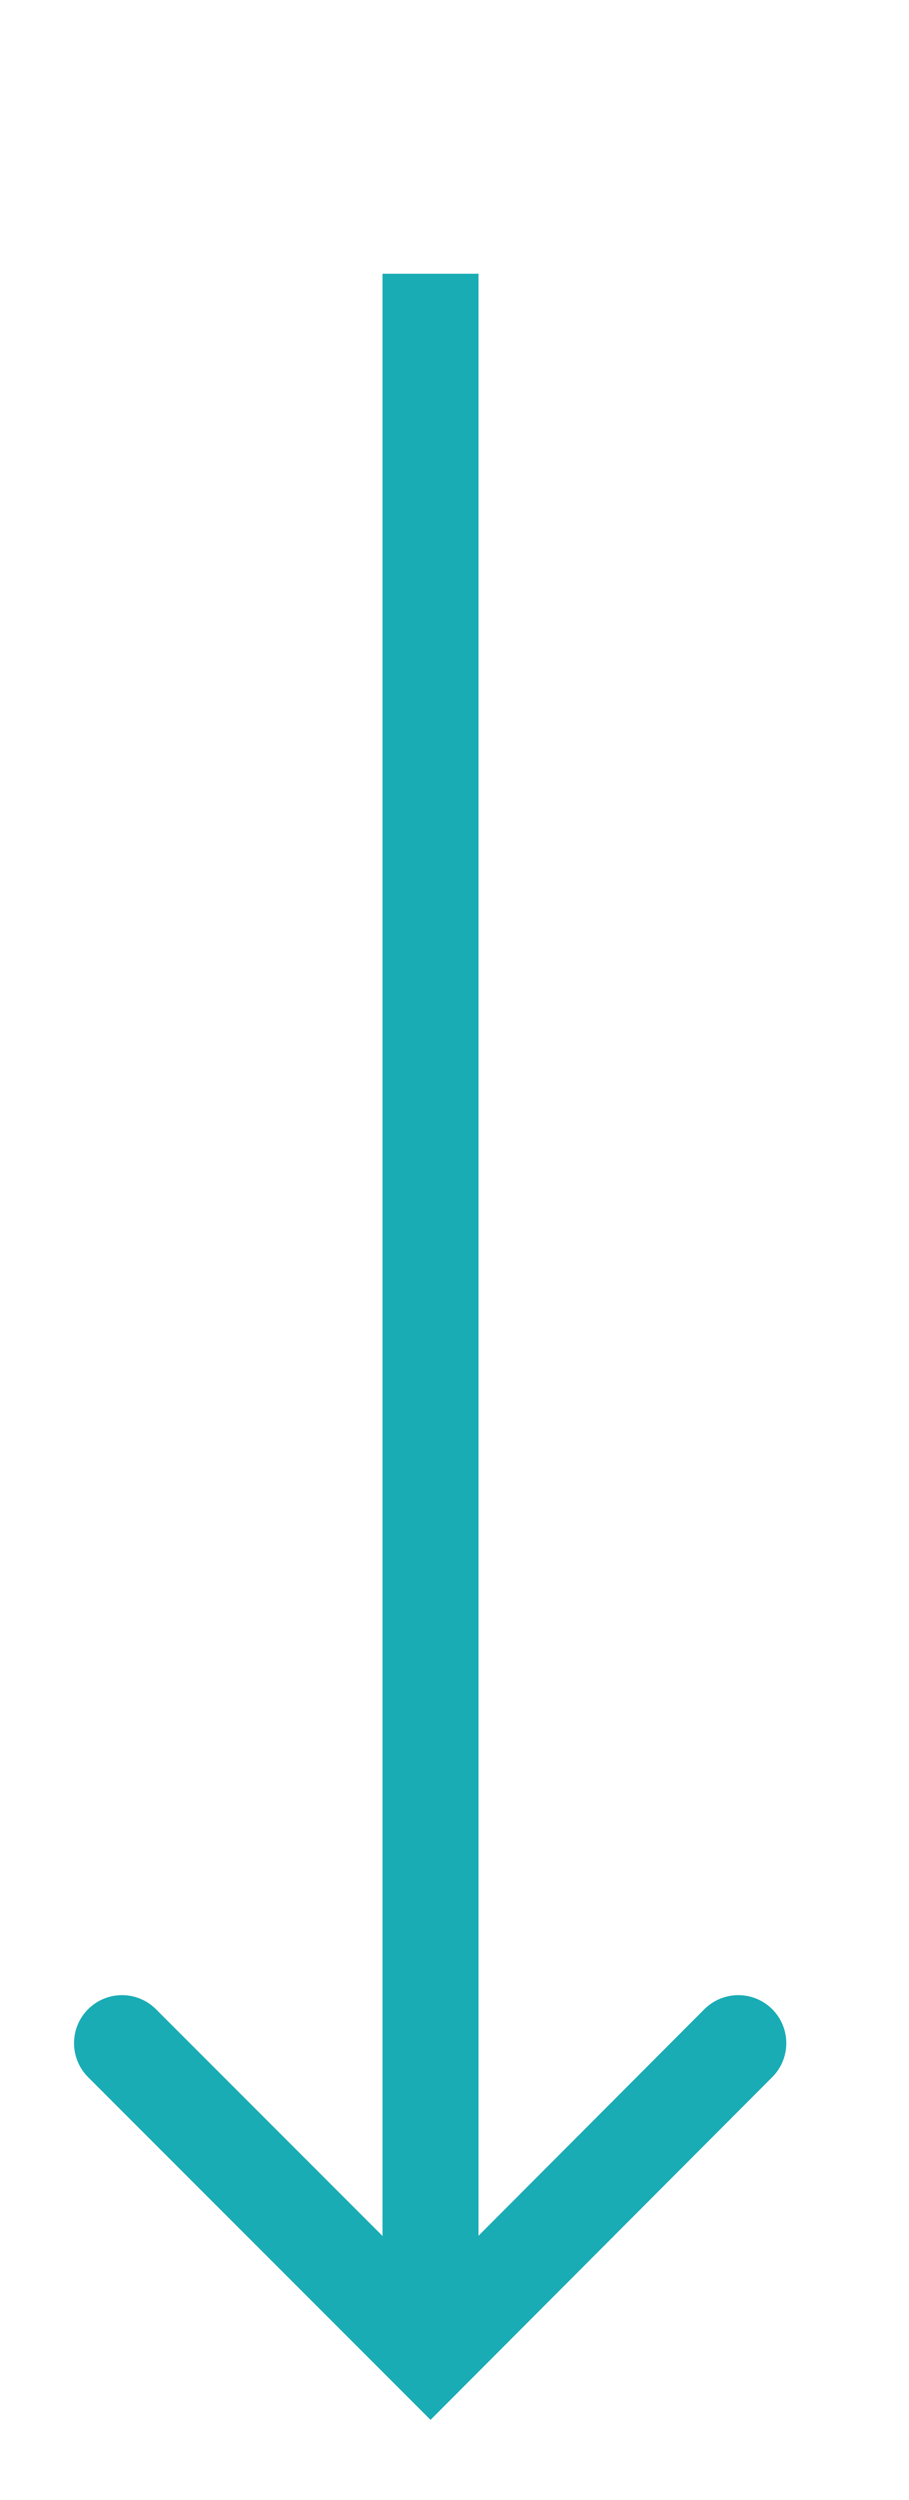
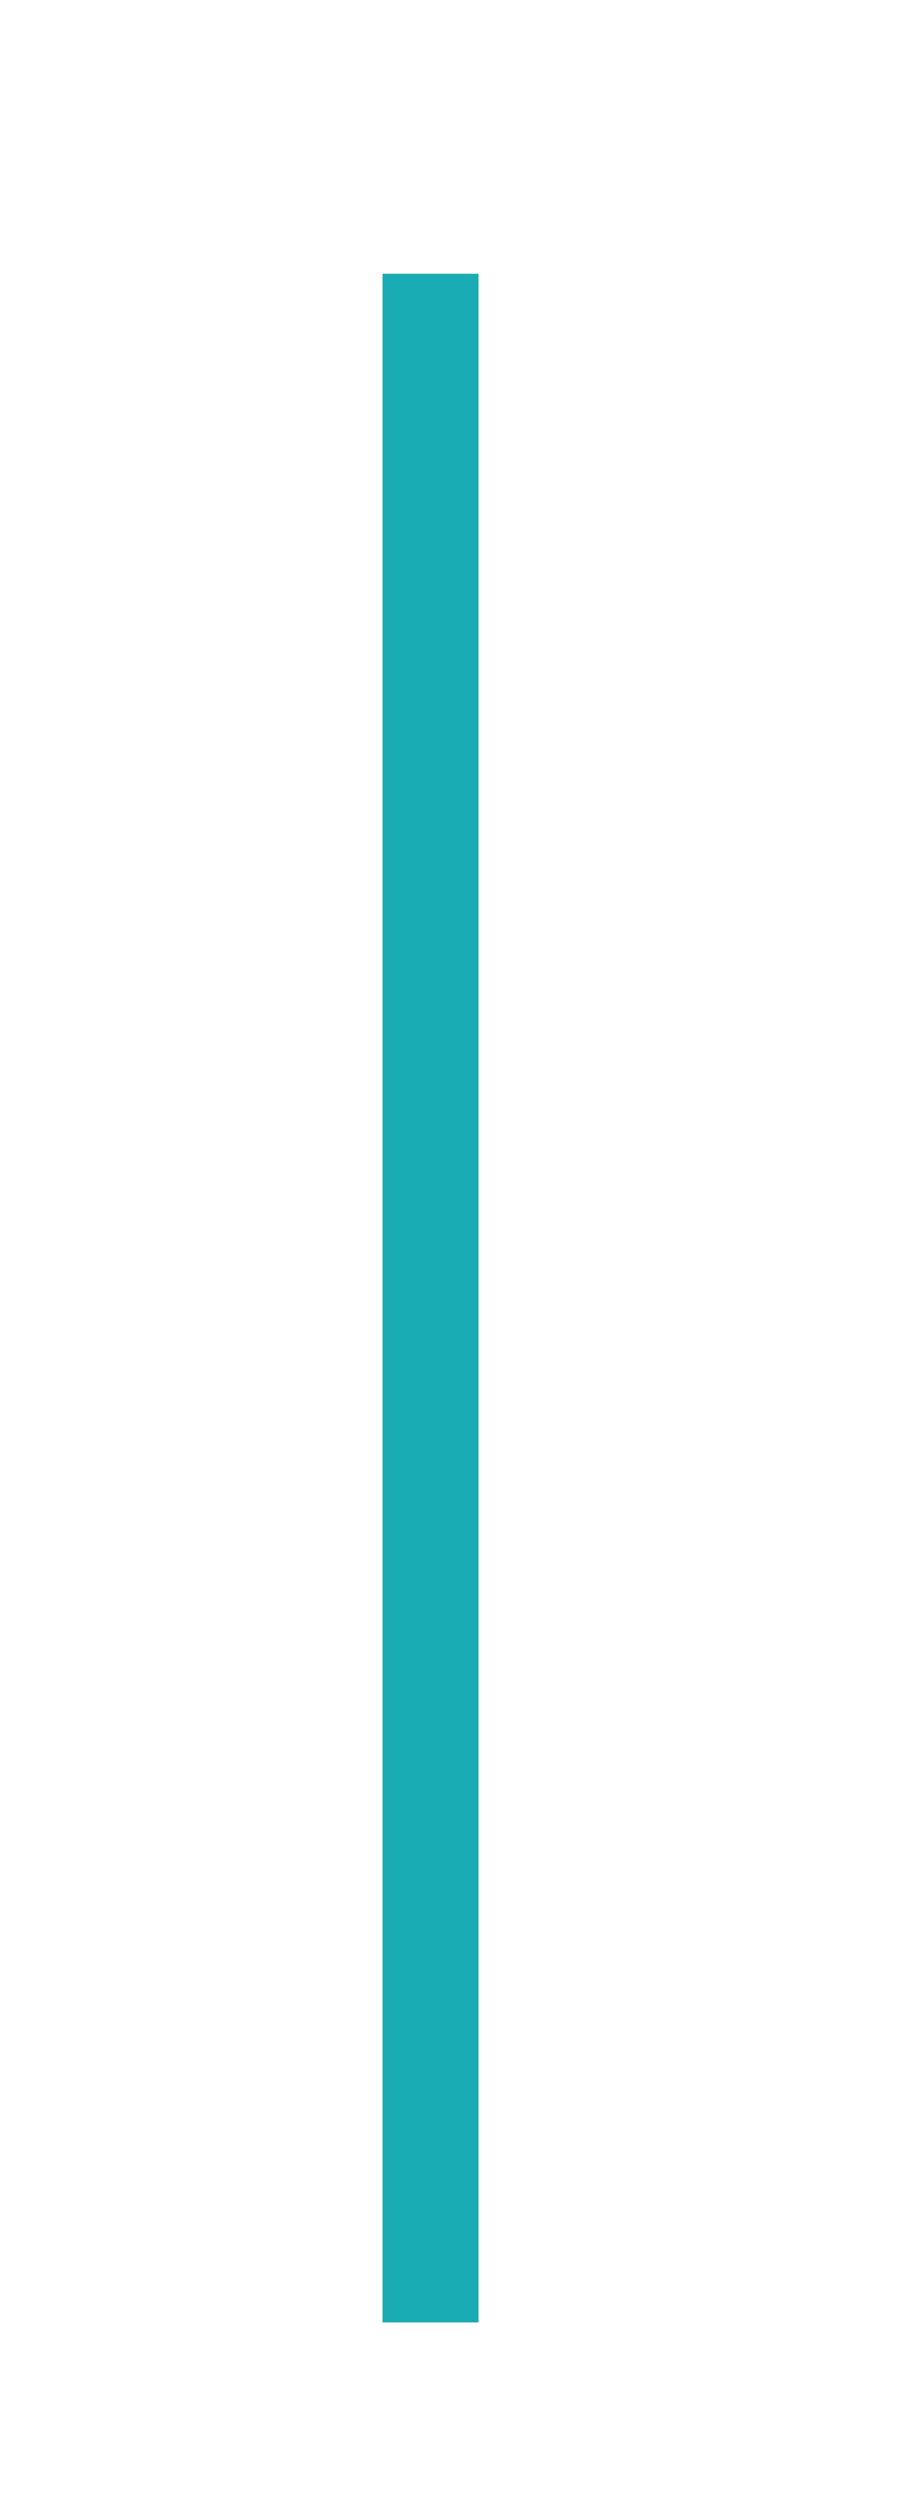
<svg xmlns="http://www.w3.org/2000/svg" id="Layer_1" data-name="Layer 1" viewBox="0 0 132.6 364.4">
  <defs>
    <style> .cls-1 { stroke-linecap: round; } .cls-1, .cls-2 { fill: none; stroke: #19acb4; stroke-miterlimit: 10; stroke-width: 14px; } </style>
  </defs>
  <line class="cls-2" x1="62.8" y1="39.9" x2="62.8" y2="338.5" />
-   <polyline class="cls-1" points="107.7 297.8 62.8 342.8 17.8 297.8" />
</svg>